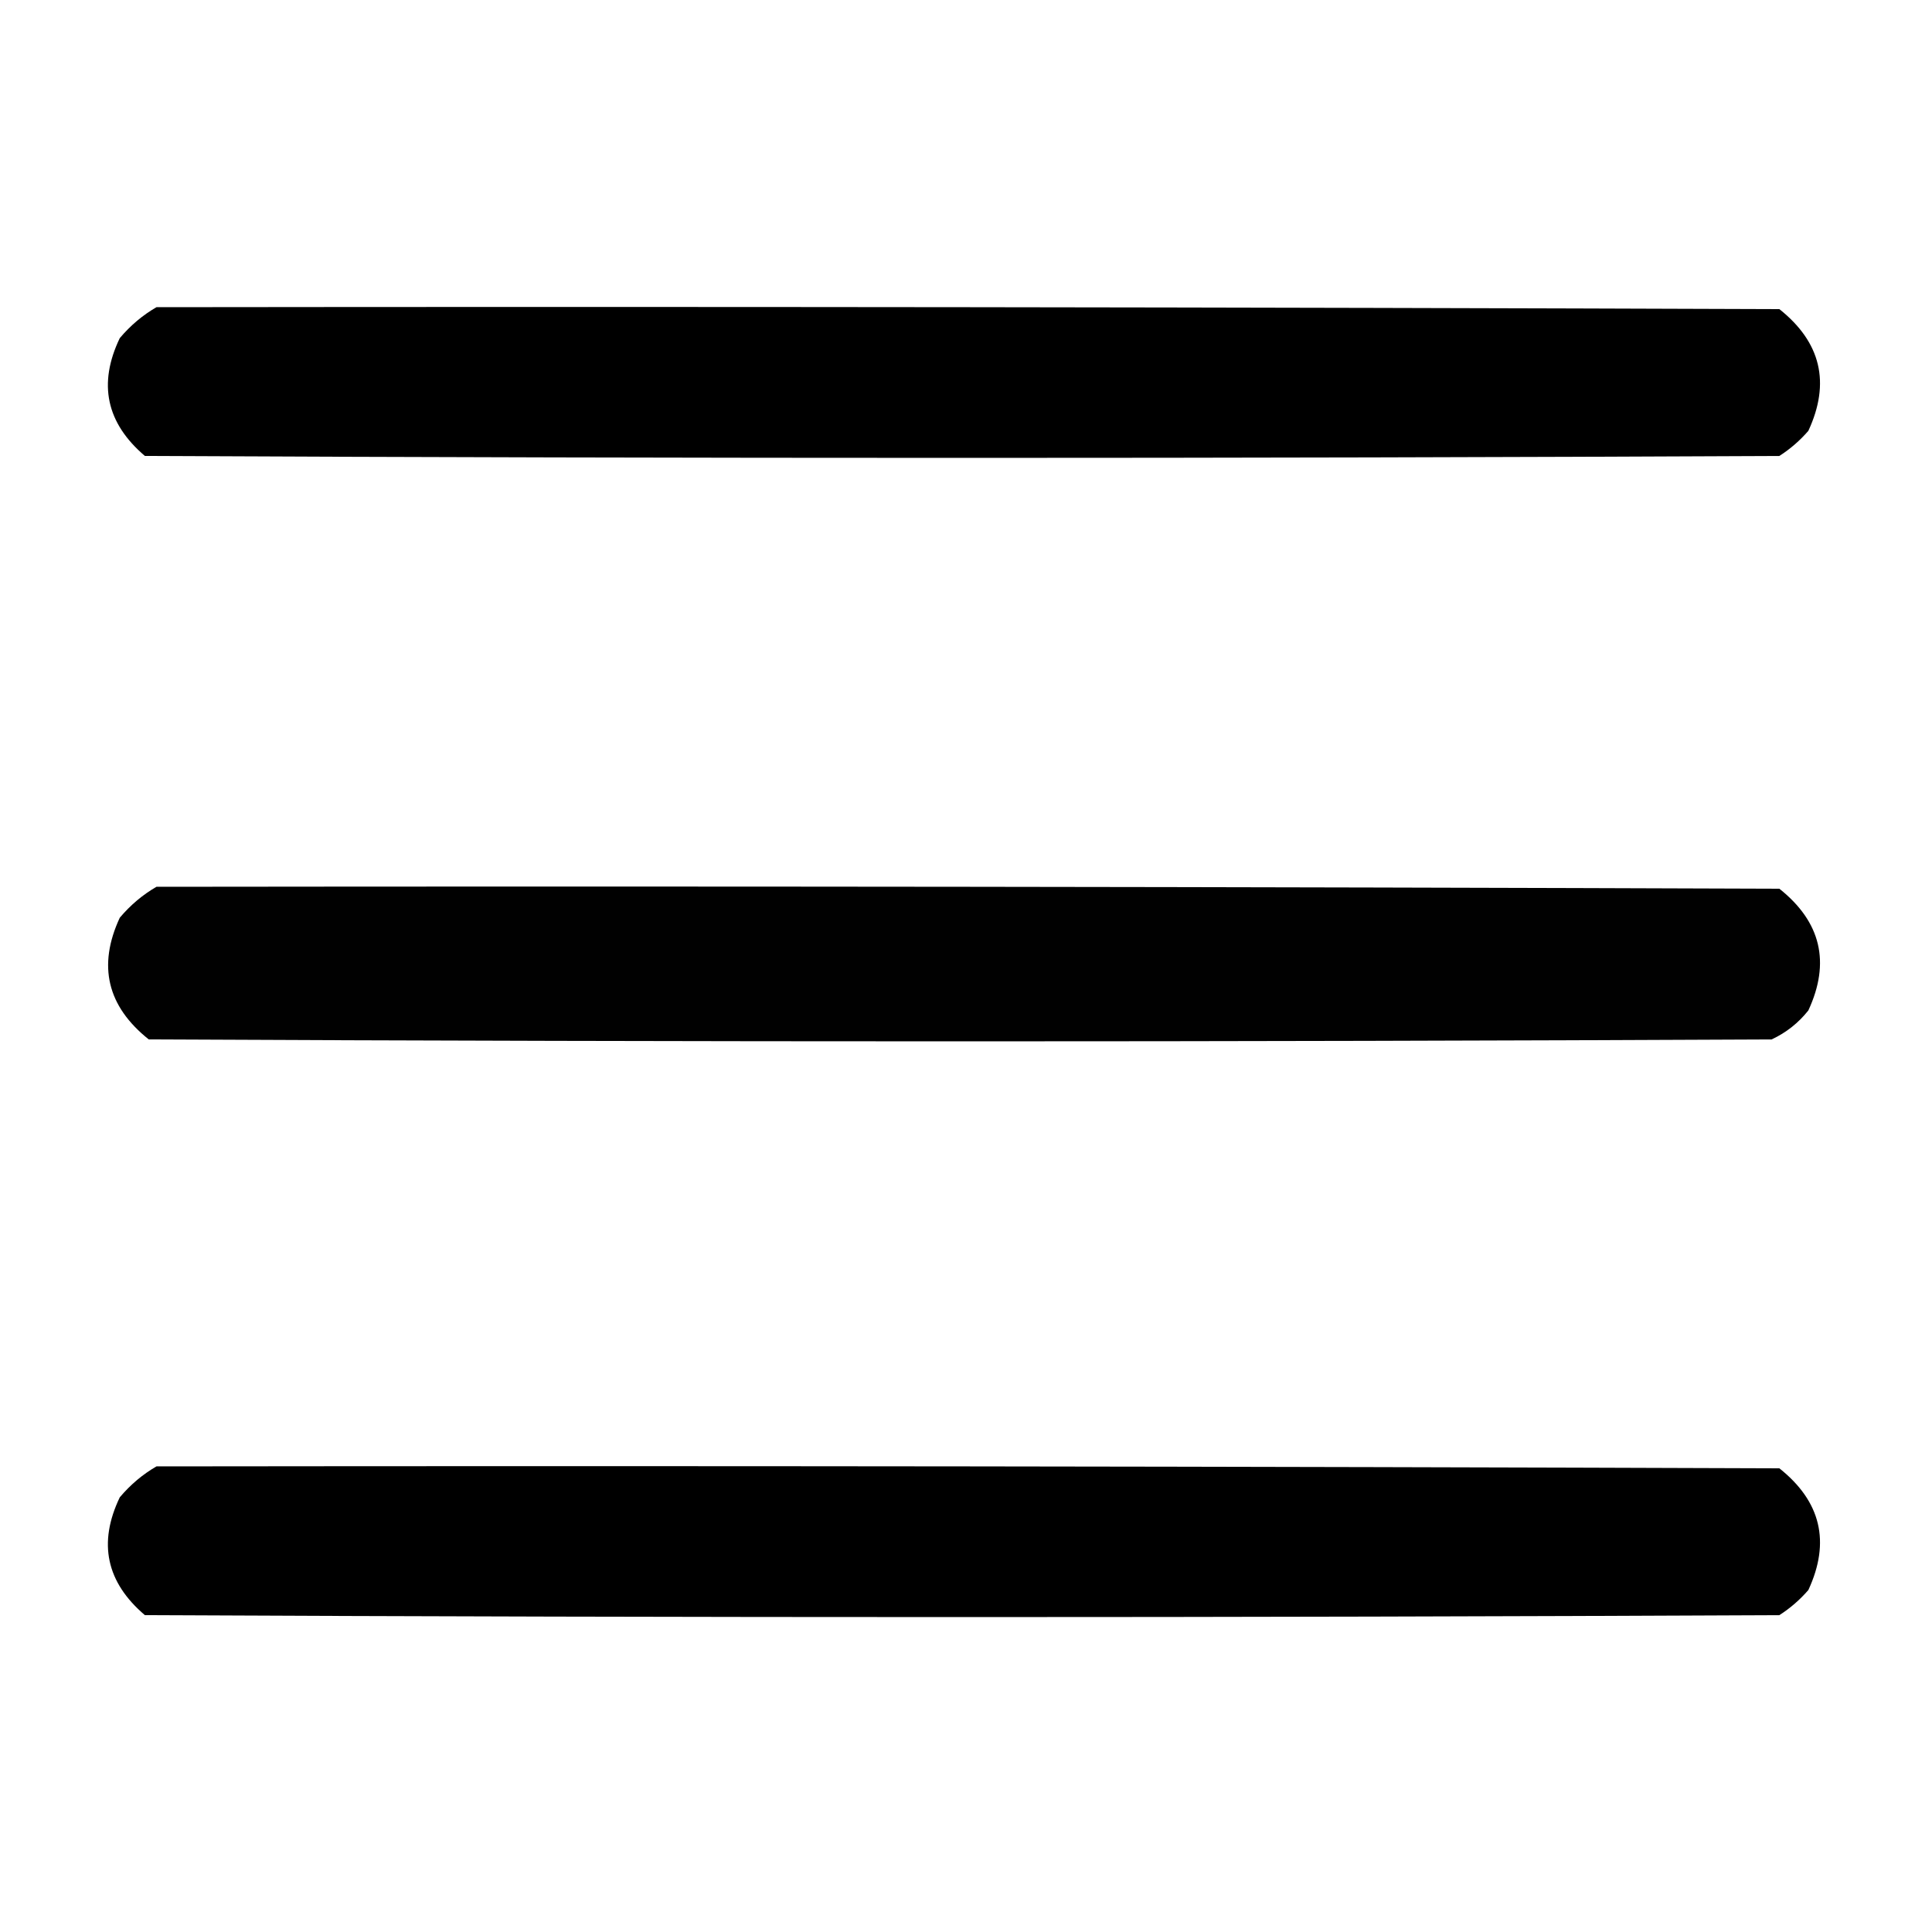
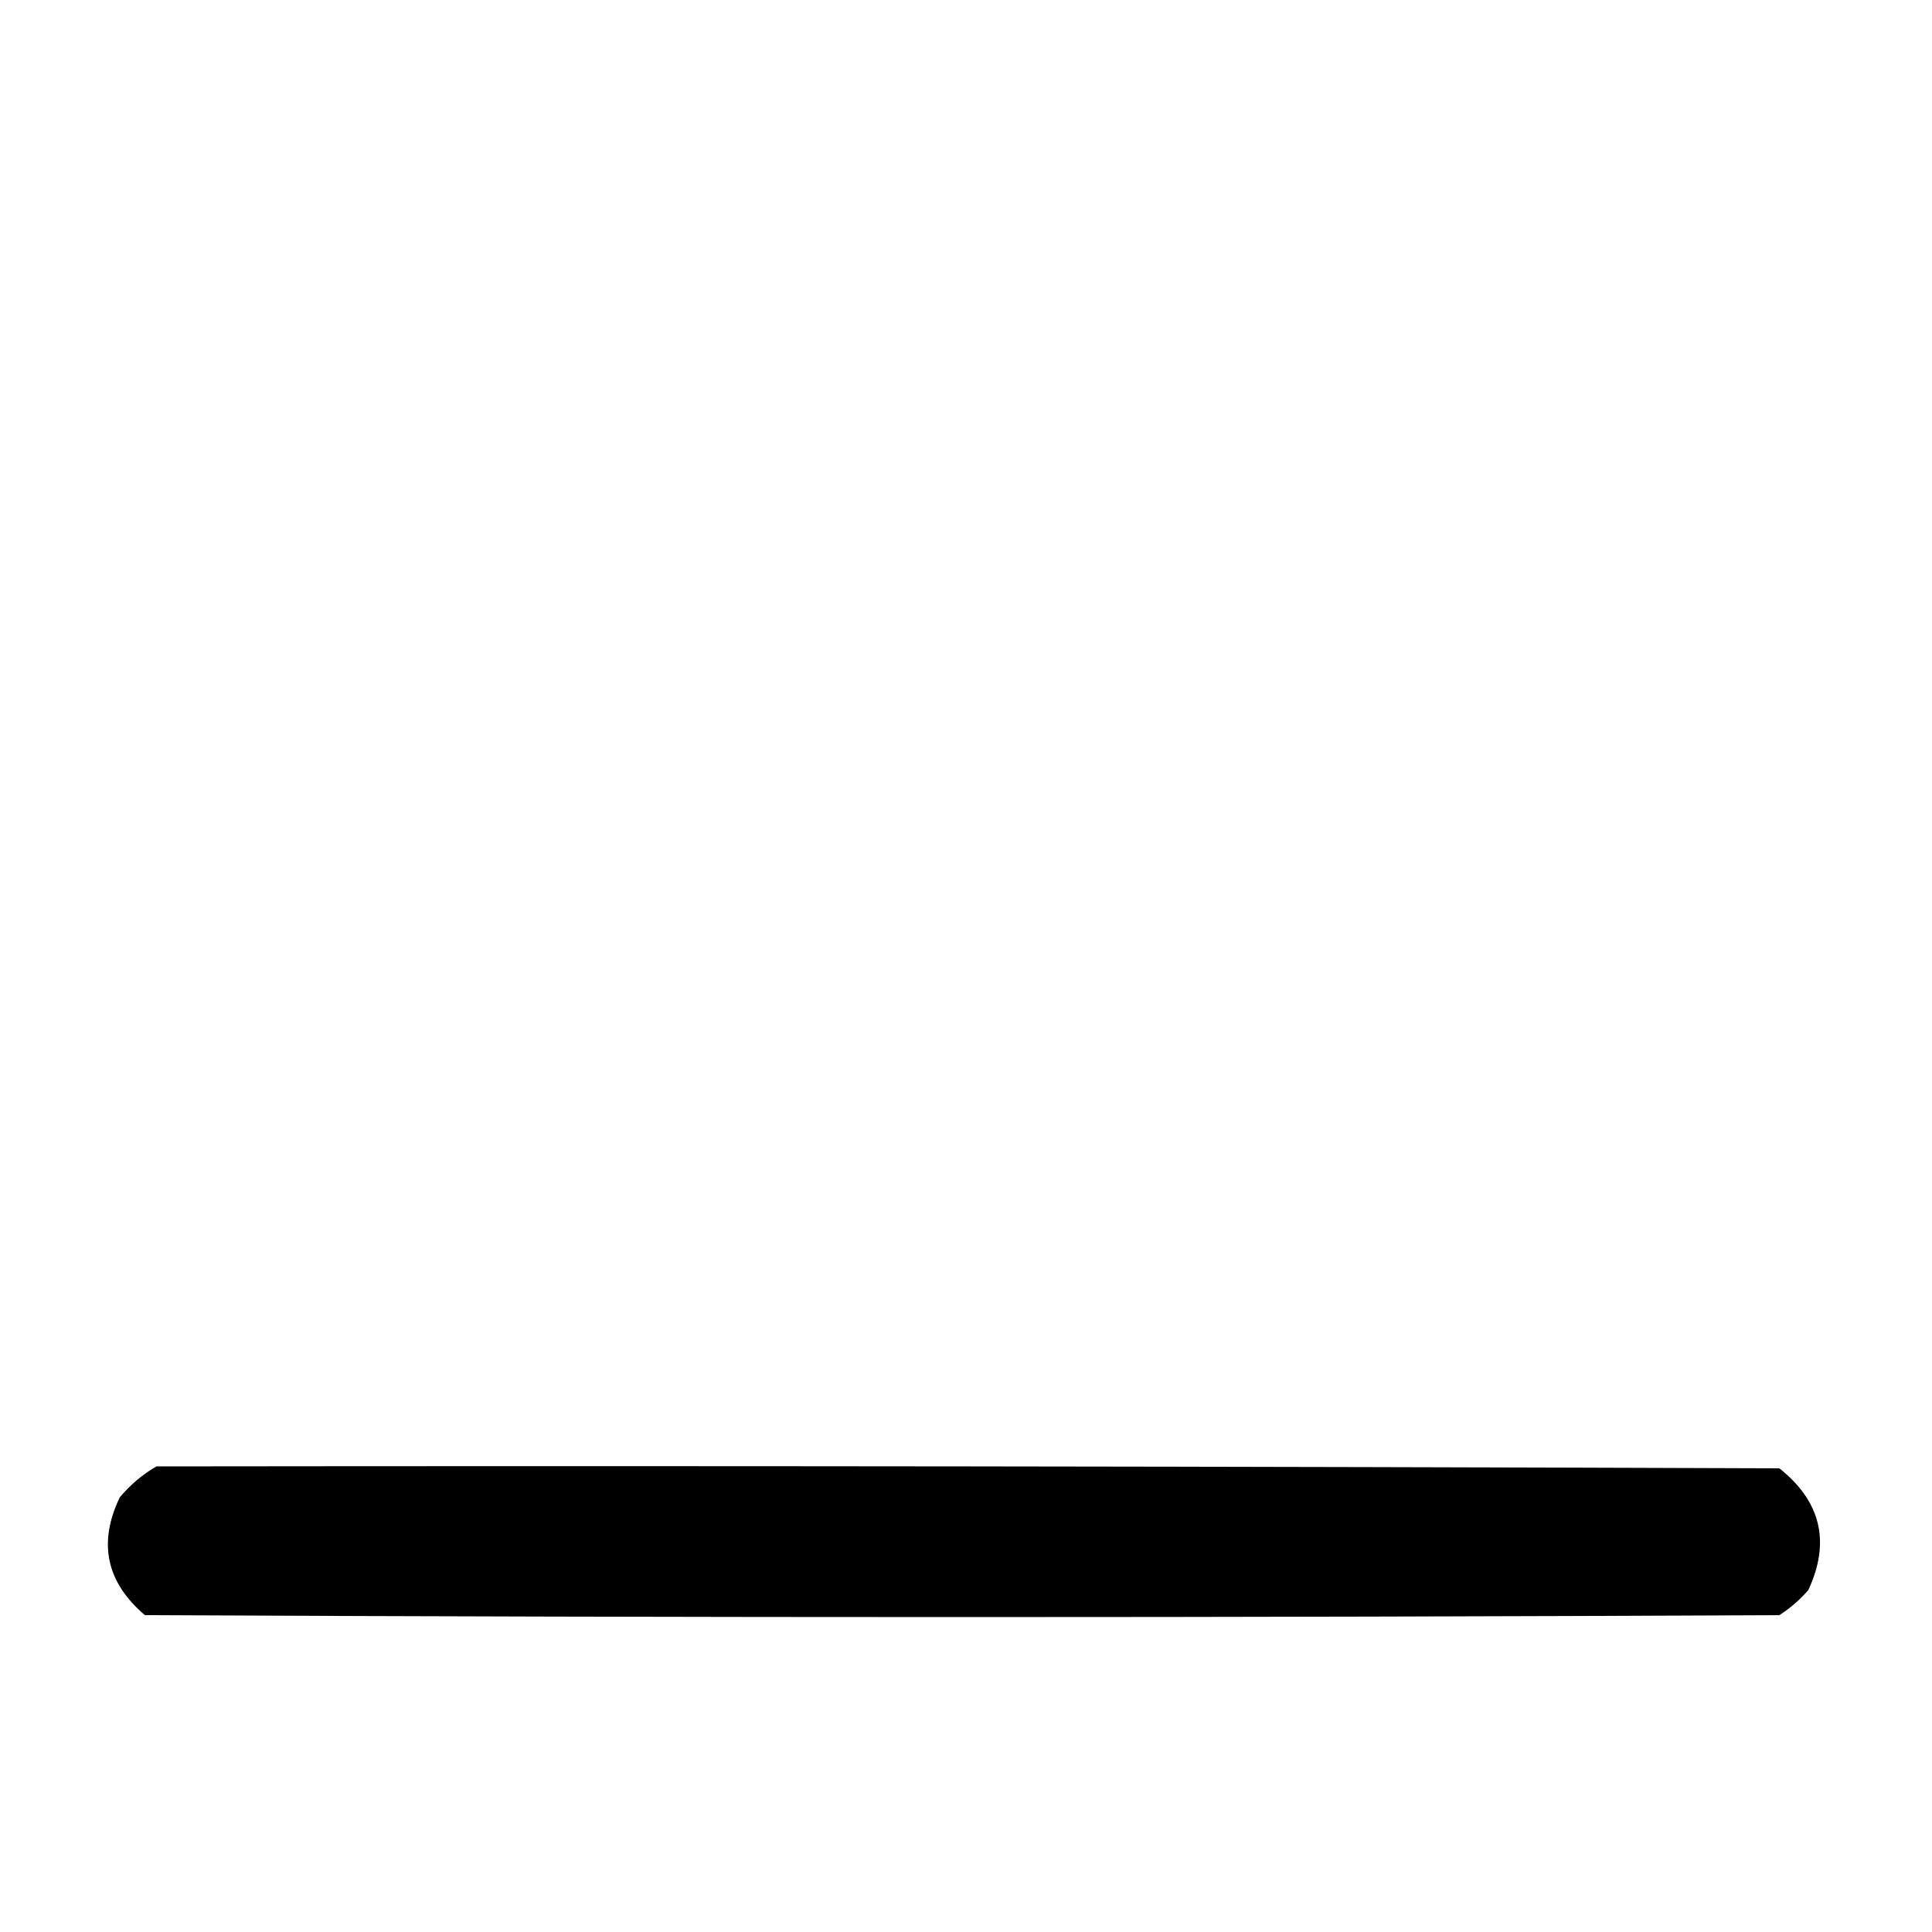
<svg xmlns="http://www.w3.org/2000/svg" version="1.1" width="500px" height="500px" style="shape-rendering:geometricPrecision; text-rendering:geometricPrecision; image-rendering:optimizeQuality; fill-rule:evenodd; clip-rule:evenodd">
  <g>
-     <path style="opacity:0.997" fill="#000000" d="M 40.5,79.5 C 180.5,79.333 320.5,79.5 460.5,80C 471.267,88.567 473.767,99.067 468,111.5C 465.795,114.04 463.295,116.207 460.5,118C 319.5,118.667 178.5,118.667 37.5,118C 27.496,109.485 25.329,99.318 31,87.5C 33.772,84.217 36.939,81.55 40.5,79.5 Z" />
-   </g>
+     </g>
  <g>
-     <path style="opacity:0.996" fill="#000000" d="M 40.5,229.5 C 180.5,229.333 320.5,229.5 460.5,230C 471.267,238.567 473.767,249.067 468,261.5C 465.408,264.762 462.241,267.262 458.5,269C 318.5,269.667 178.5,269.667 38.5,269C 27.73,260.421 25.23,249.921 31,237.5C 33.772,234.217 36.939,231.55 40.5,229.5 Z" />
-   </g>
+     </g>
  <g>
    <path style="opacity:0.997" fill="#000000" d="M 40.5,379.5 C 180.5,379.333 320.5,379.5 460.5,380C 471.267,388.567 473.767,399.067 468,411.5C 465.795,414.04 463.295,416.207 460.5,418C 319.5,418.667 178.5,418.667 37.5,418C 27.496,409.485 25.329,399.318 31,387.5C 33.772,384.217 36.939,381.55 40.5,379.5 Z" />
  </g>
</svg>